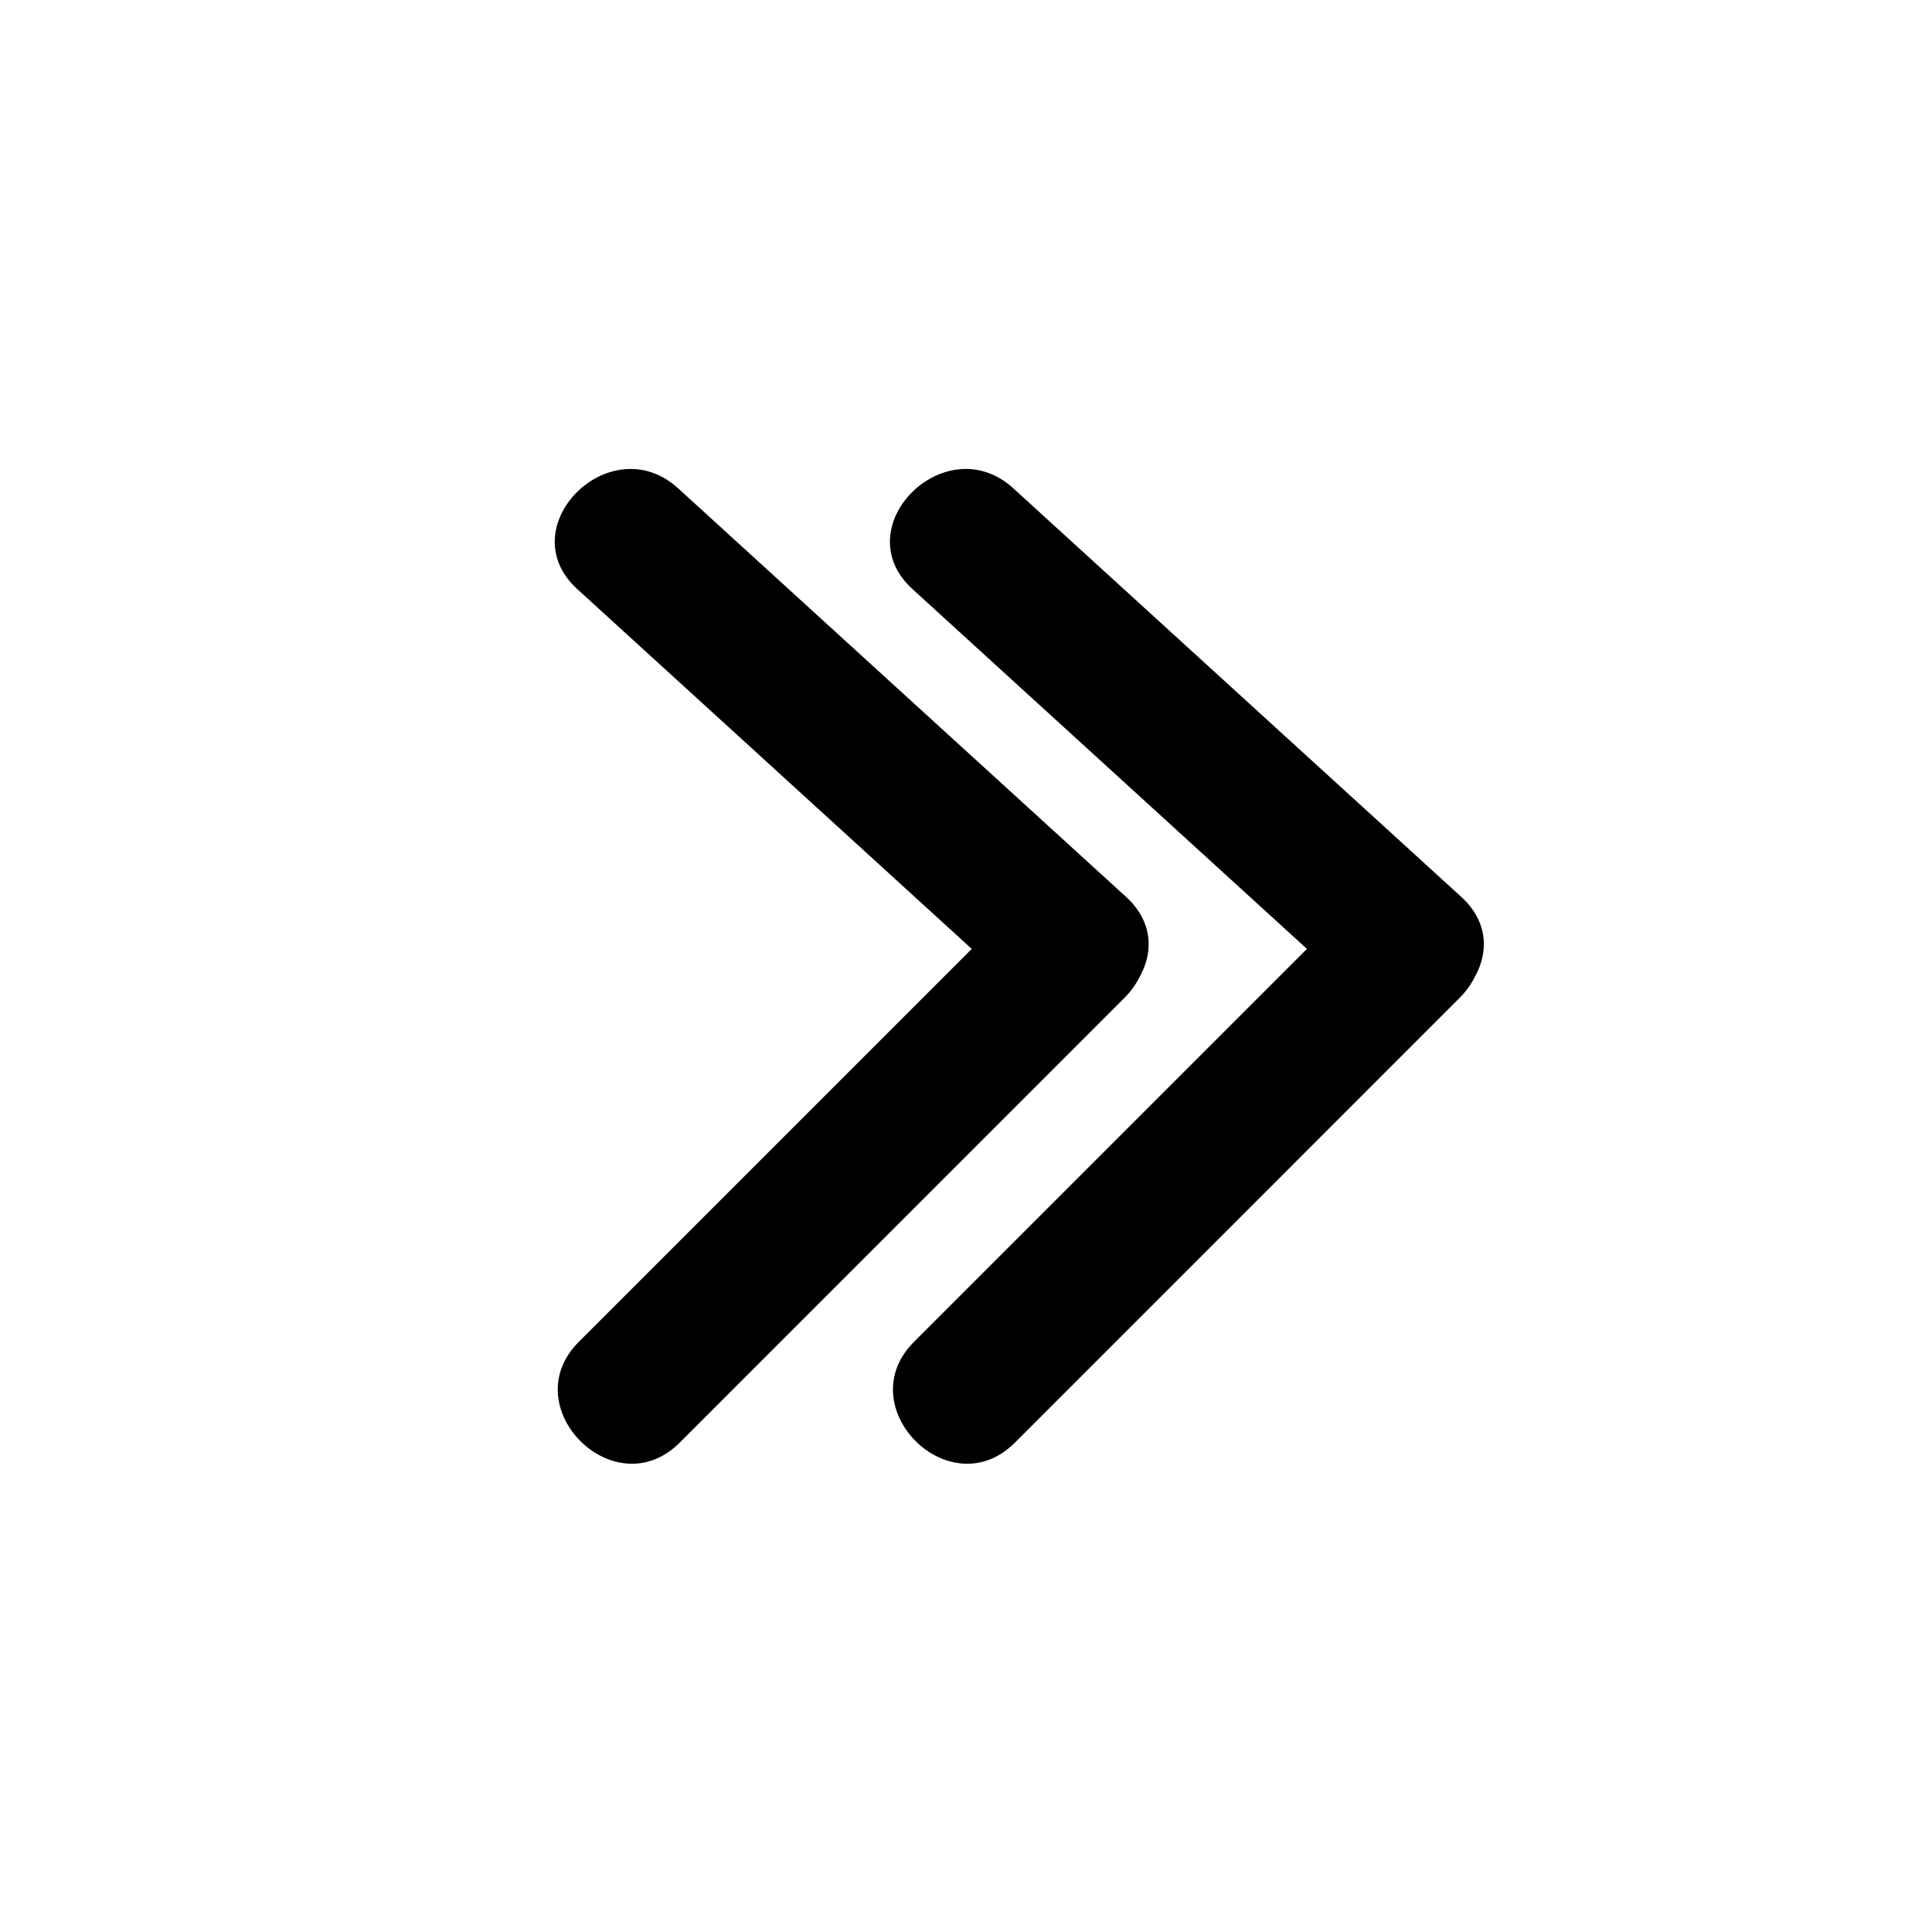
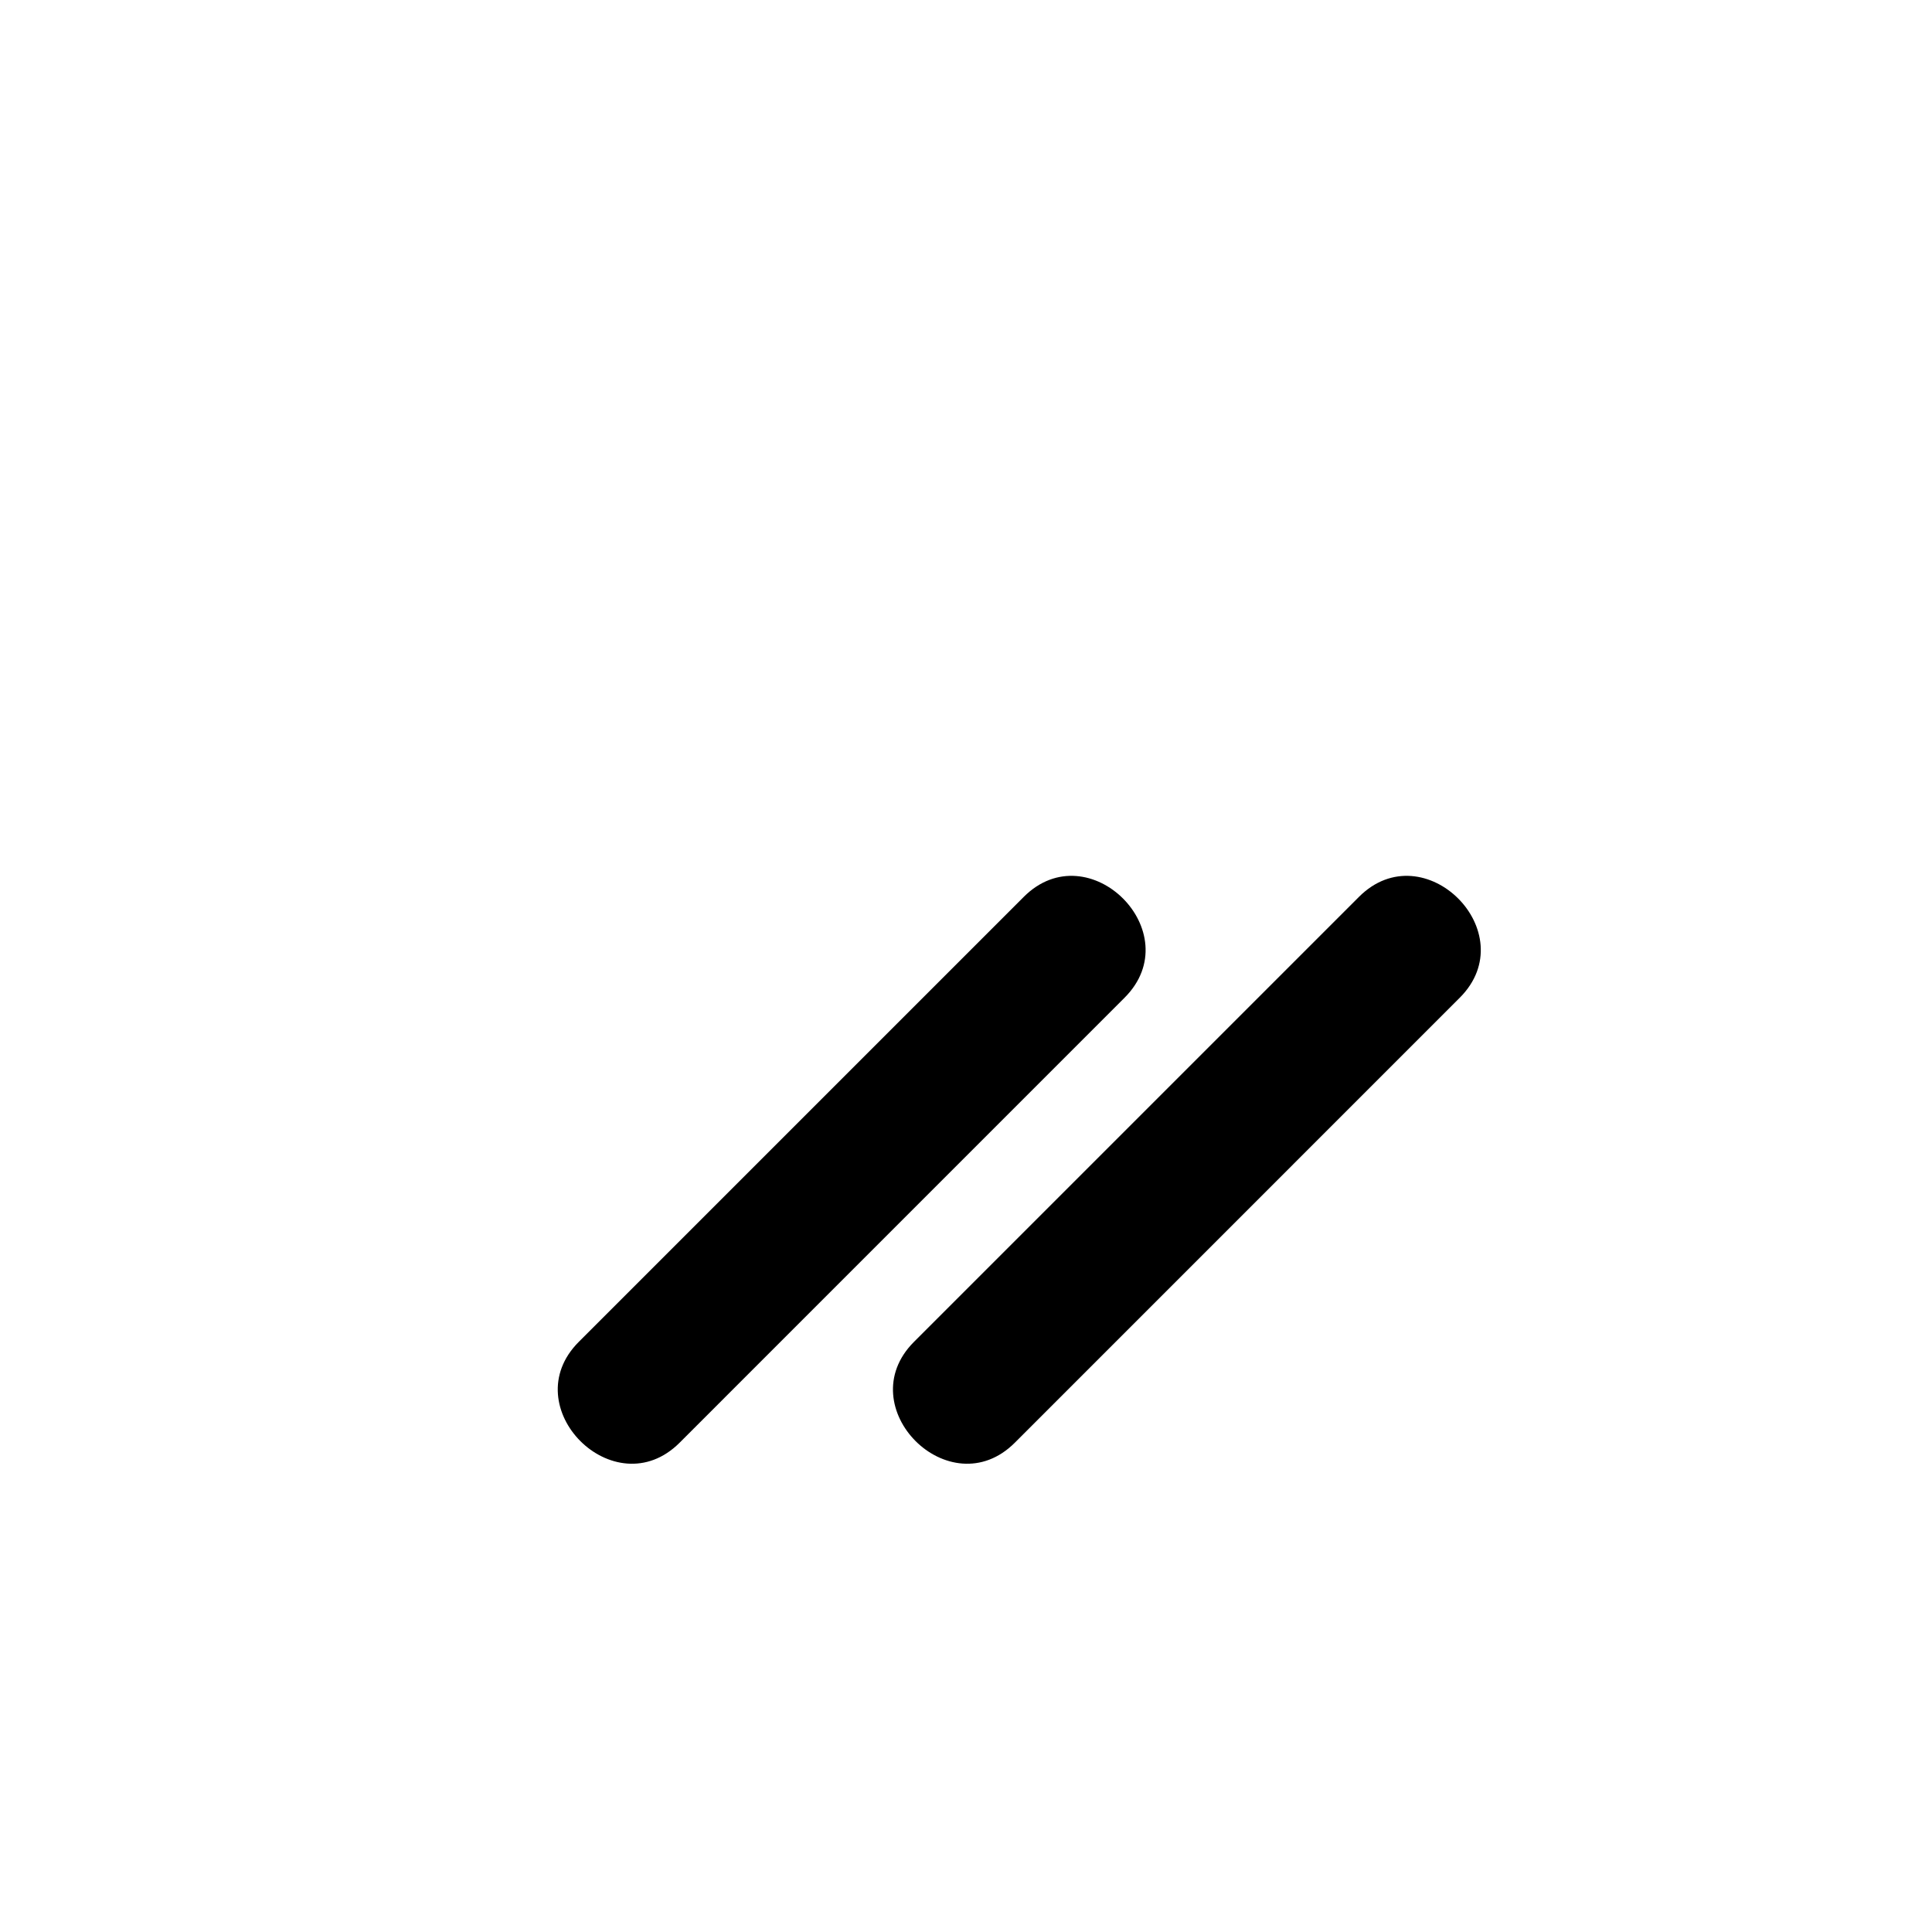
<svg xmlns="http://www.w3.org/2000/svg" fill="#000000" width="800px" height="800px" version="1.1" viewBox="144 144 512 512">
  <g>
-     <path d="m297 300.13c39.562 36.094 79.129 72.18 118.7 108.27 17.957 16.383 44.758-10.262 26.719-26.719-39.578-36.094-79.145-72.18-118.71-108.27-17.953-16.379-44.746 10.27-26.711 26.723z" />
    <path d="m415.31 381.68c-39.312 39.309-78.613 78.613-117.93 117.93-17.242 17.25 9.477 43.969 26.723 26.723 39.309-39.309 78.613-78.613 117.92-117.93 17.25-17.246-9.469-43.969-26.715-26.723z" />
-     <path d="m385.83 300.13c39.562 36.094 79.129 72.18 118.7 108.27 17.957 16.383 44.758-10.262 26.719-26.719-39.578-36.094-79.145-72.18-118.71-108.27-17.949-16.379-44.754 10.27-26.711 26.723z" />
    <path d="m504.14 381.68c-39.312 39.309-78.613 78.613-117.93 117.93-17.234 17.25 9.48 43.969 26.727 26.723 39.309-39.309 78.613-78.613 117.92-117.93 17.238-17.246-9.473-43.969-26.719-26.723z" />
  </g>
</svg>